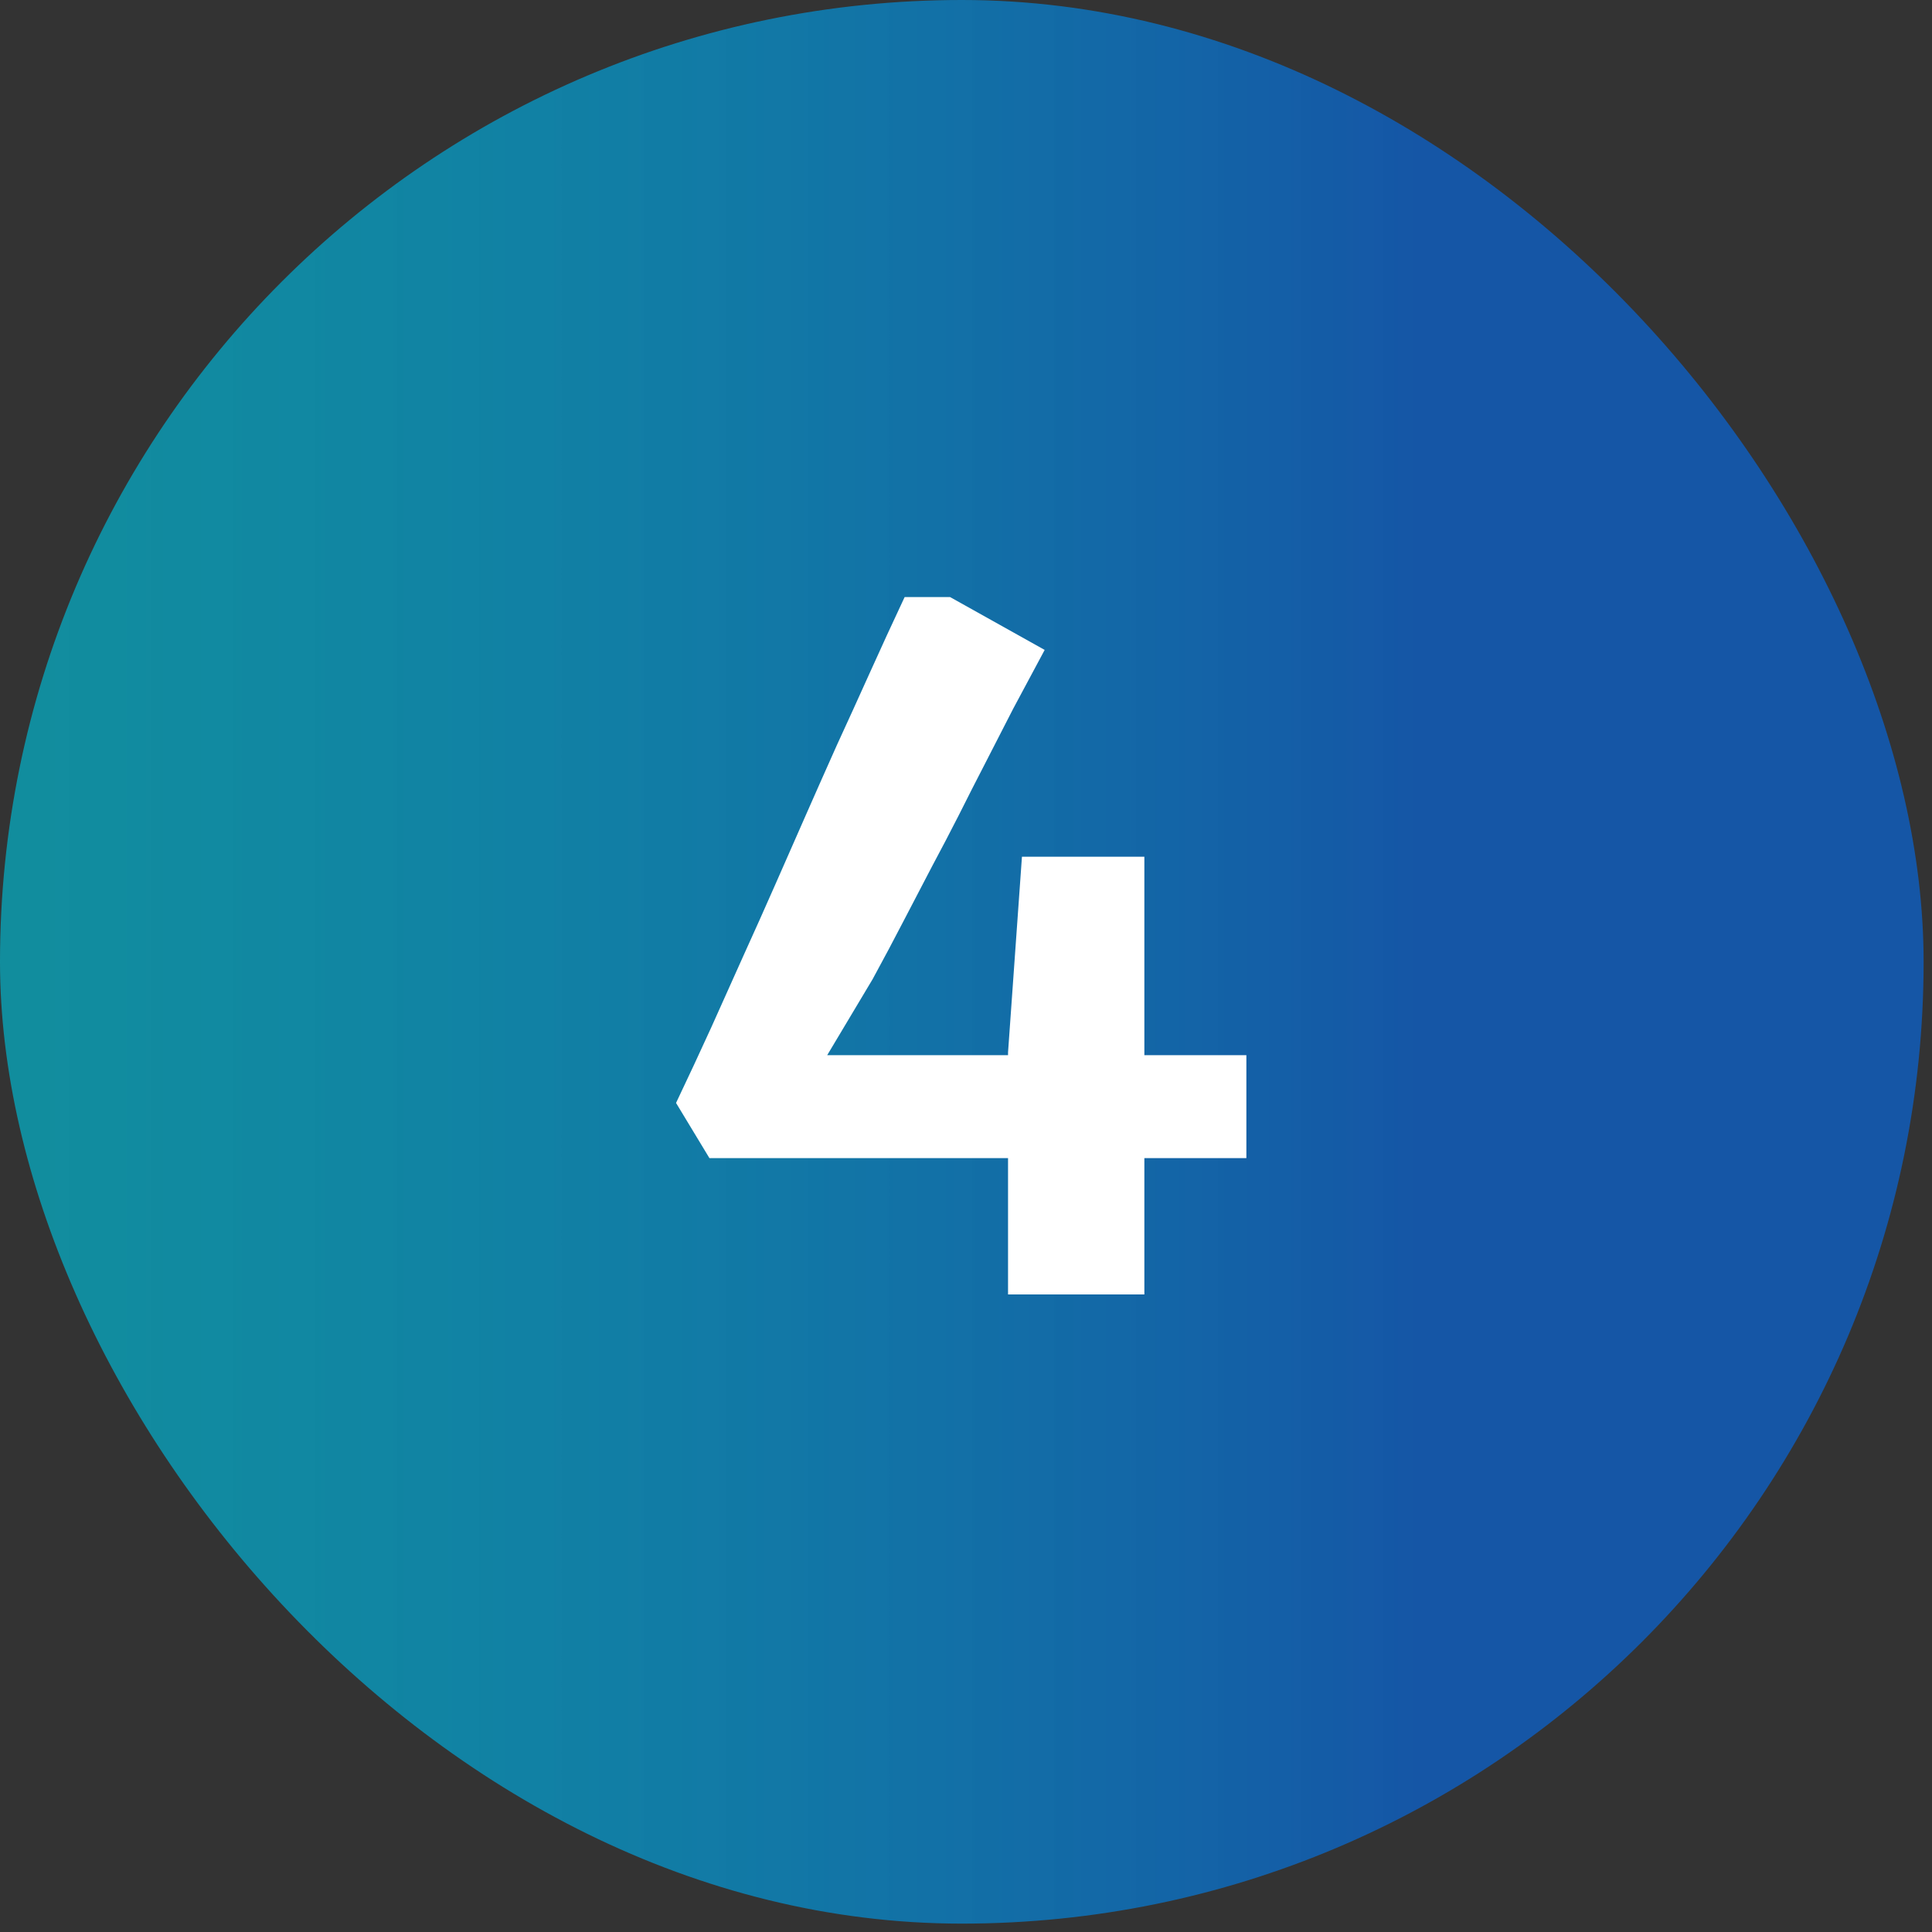
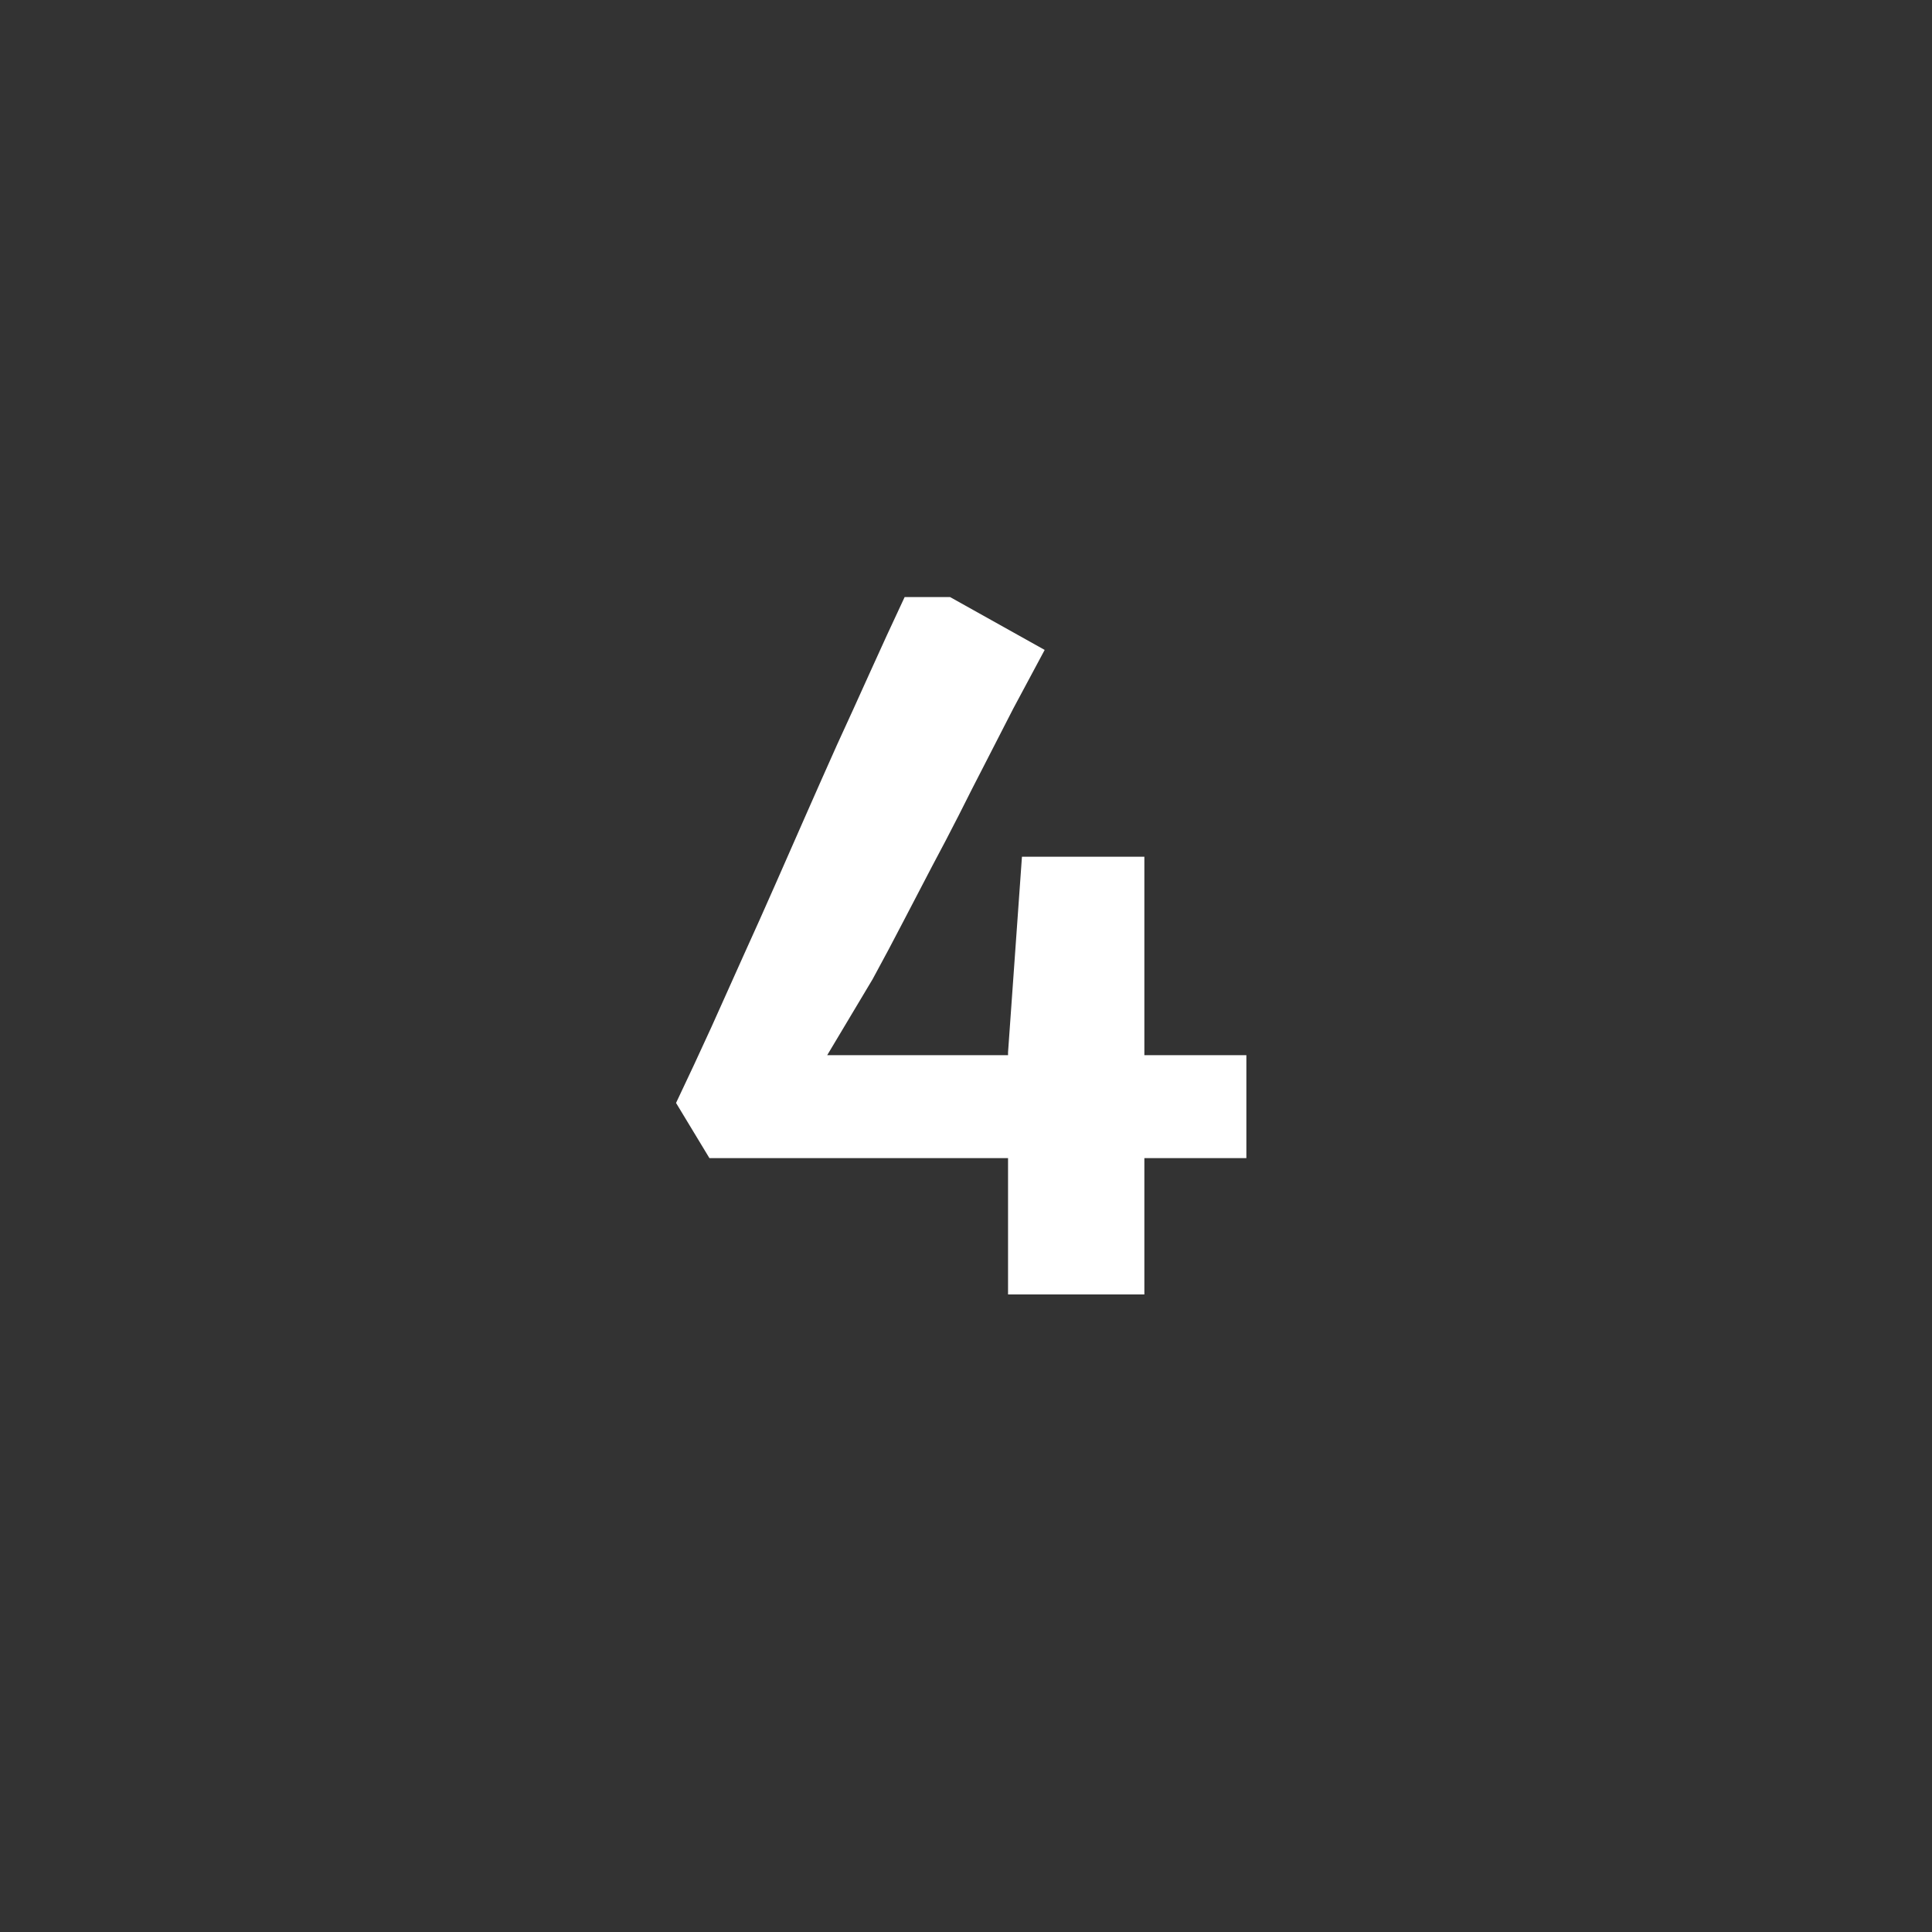
<svg xmlns="http://www.w3.org/2000/svg" width="100" height="100" viewBox="0 0 100 100" fill="none">
  <rect x="0" y="0" width="100" height="100" fill="#333333" stroke="none" />
-   <rect width="99.566" height="99.566" rx="49.783" fill="url(#paint0_linear_780_1125)" />
  <path d="M36.72 59.944L34.992 57.088C35.632 55.744 36.24 54.44 36.816 53.176C37.392 51.896 37.952 50.648 38.496 49.432C39.056 48.2 39.6 46.984 40.128 45.784C40.656 44.584 41.184 43.384 41.712 42.184C42.24 40.984 42.776 39.776 43.32 38.56C43.88 37.344 44.448 36.096 45.024 34.816C45.6 33.536 46.2 32.232 46.824 30.904H49.176L54.072 33.64C53.496 34.712 52.952 35.728 52.44 36.688C51.944 37.648 51.464 38.584 51 39.496C50.536 40.392 50.08 41.288 49.632 42.184C49.184 43.064 48.72 43.952 48.24 44.848C47.776 45.744 47.288 46.68 46.776 47.656C46.28 48.616 45.744 49.624 45.168 50.68L42.816 54.616H64.512V59.944H36.72ZM52.176 67V54.472L52.896 44.344H59.232V67H52.176Z" fill="white" />
  <defs>
    <linearGradient id="paint0_linear_780_1125" x1="99.566" y1="49.783" x2="0" y2="49.783" gradientUnits="userSpaceOnUse">
      <stop offset="0.26" stop-color="#1556A6" />
      <stop offset="1" stop-color="#00BCD4" stop-opacity="0.66" />
    </linearGradient>
  </defs>
</svg>